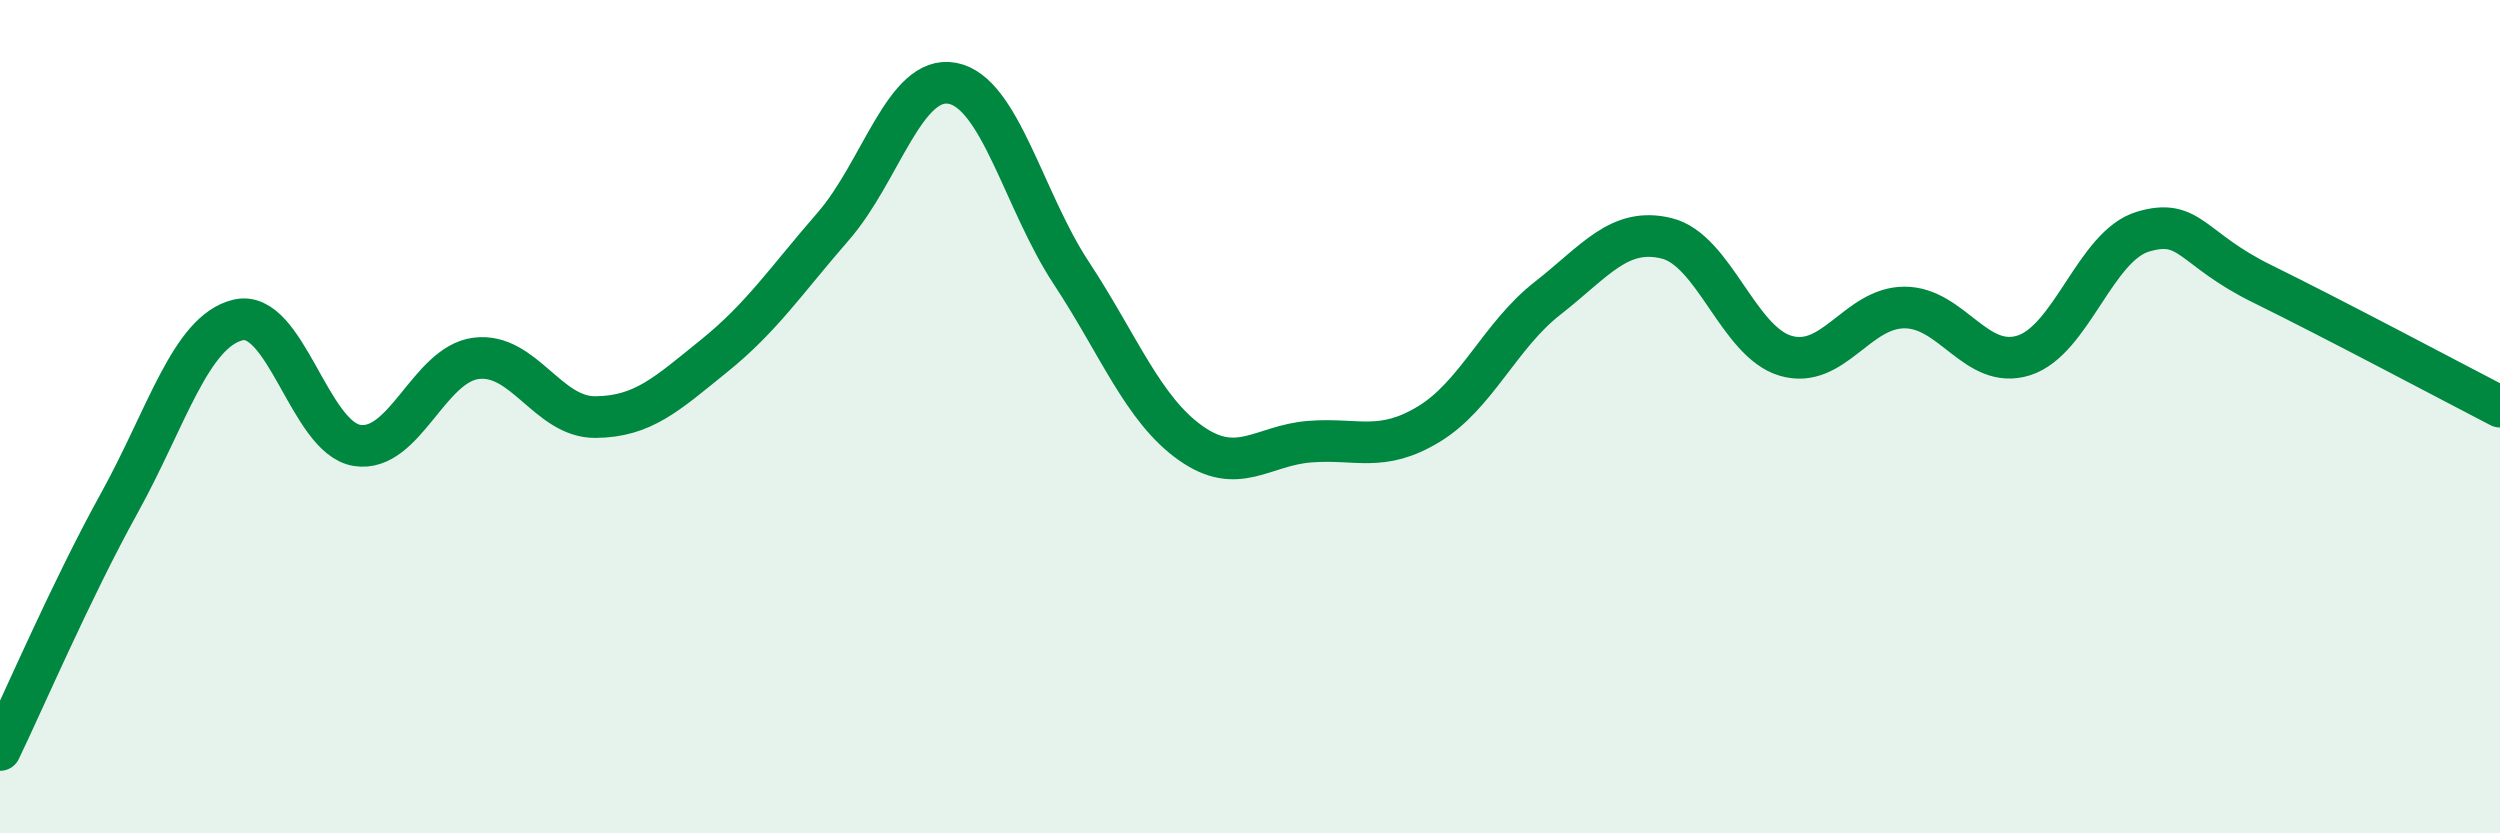
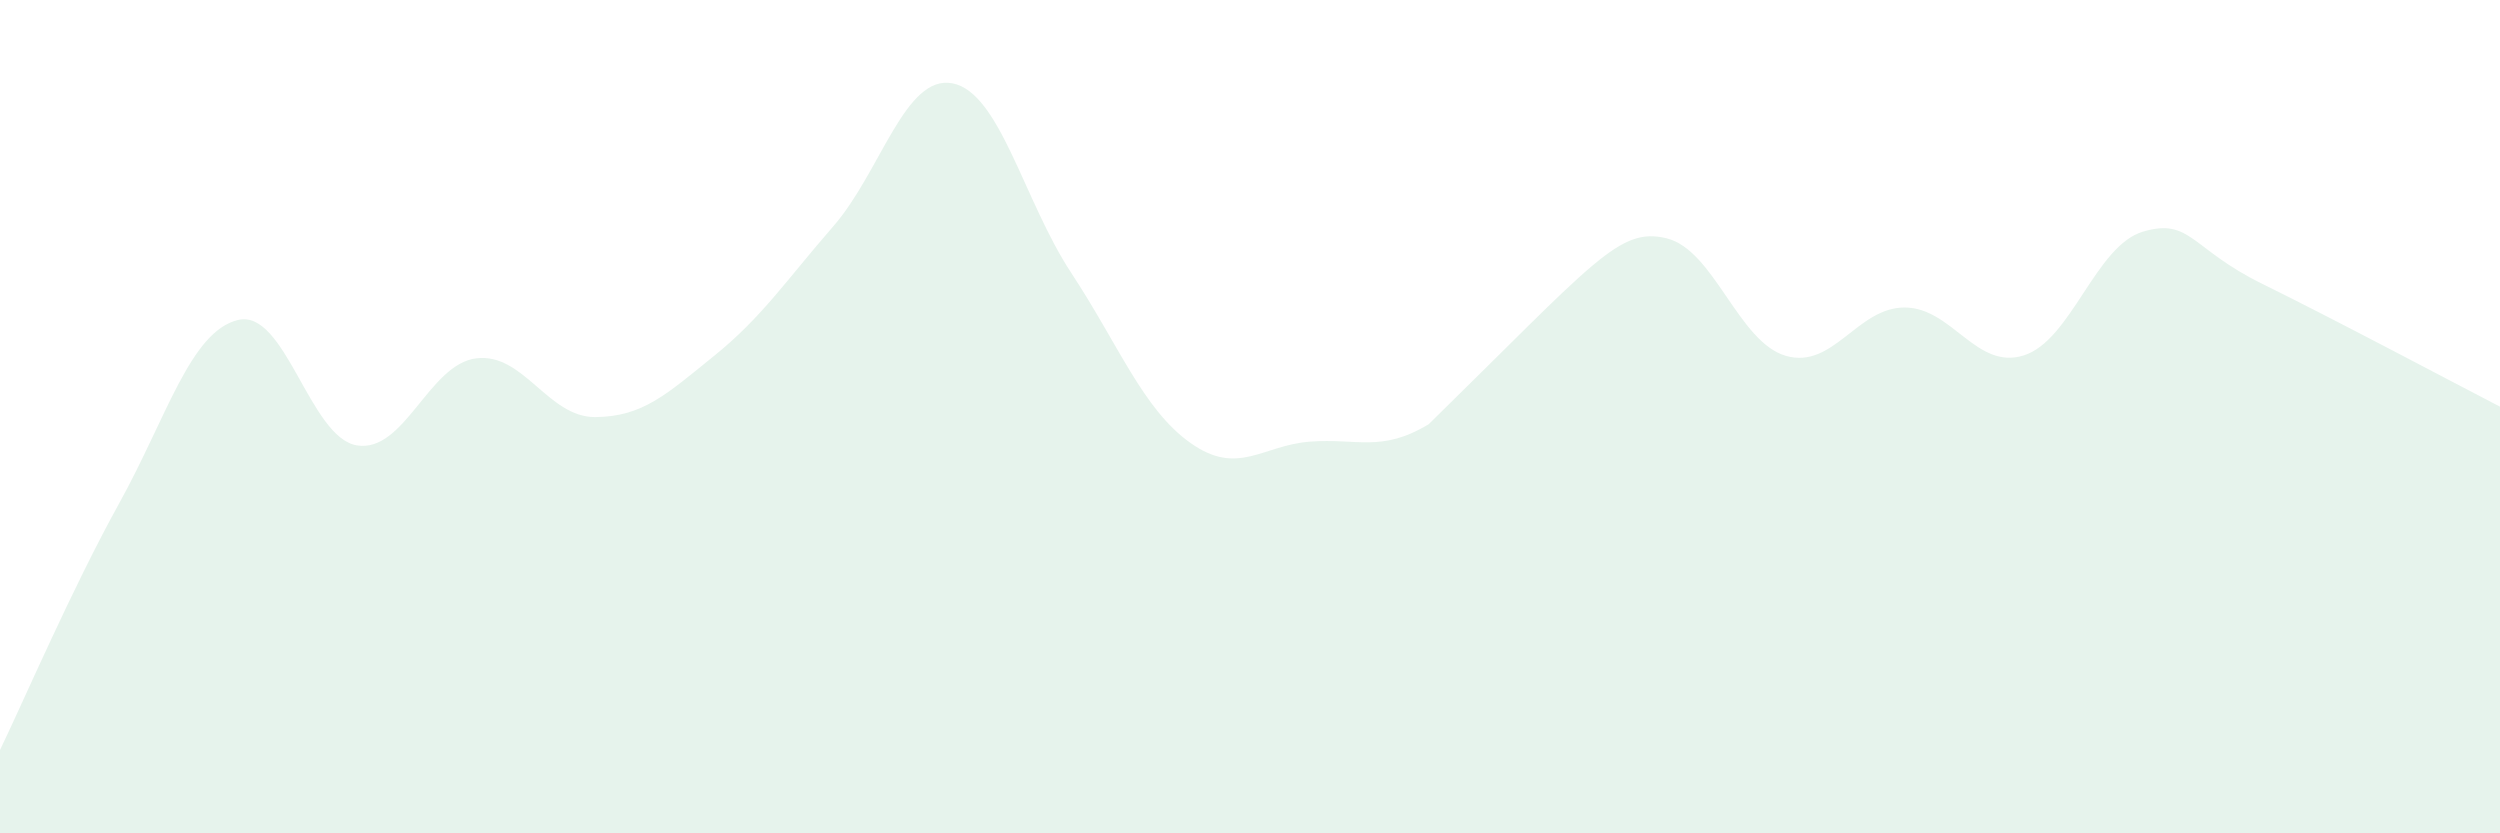
<svg xmlns="http://www.w3.org/2000/svg" width="60" height="20" viewBox="0 0 60 20">
-   <path d="M 0,18 C 0.57,16.82 1.72,14.14 2.86,12.08 C 4,10.02 4.57,7.96 5.71,7.68 C 6.85,7.4 7.43,10.51 8.57,10.69 C 9.71,10.87 10.29,8.74 11.43,8.6 C 12.57,8.46 13.15,10.02 14.29,10.01 C 15.43,10 16,9.46 17.14,8.54 C 18.28,7.62 18.86,6.74 20,5.43 C 21.14,4.12 21.72,1.78 22.86,2 C 24,2.22 24.57,4.82 25.71,6.55 C 26.85,8.28 27.43,9.82 28.57,10.63 C 29.71,11.44 30.29,10.69 31.43,10.6 C 32.57,10.51 33.15,10.87 34.29,10.18 C 35.43,9.49 36,8.05 37.14,7.16 C 38.28,6.27 38.86,5.44 40,5.72 C 41.14,6 41.72,8.21 42.86,8.54 C 44,8.87 44.57,7.38 45.71,7.38 C 46.85,7.38 47.43,8.89 48.57,8.53 C 49.71,8.17 50.29,5.9 51.43,5.56 C 52.57,5.22 52.58,5.97 54.29,6.81 C 56,7.65 58.86,9.17 60,9.76L60 20L0 20Z" fill="#008740" opacity="0.1" stroke-linecap="round" stroke-linejoin="round" />
-   <path d="M 0,18 C 0.57,16.82 1.72,14.14 2.86,12.08 C 4,10.02 4.57,7.96 5.71,7.68 C 6.85,7.4 7.43,10.51 8.57,10.69 C 9.71,10.87 10.29,8.74 11.43,8.6 C 12.57,8.46 13.15,10.02 14.29,10.01 C 15.43,10 16,9.46 17.14,8.54 C 18.28,7.62 18.86,6.74 20,5.43 C 21.14,4.12 21.72,1.78 22.86,2 C 24,2.22 24.57,4.82 25.71,6.55 C 26.85,8.28 27.43,9.82 28.57,10.63 C 29.71,11.44 30.29,10.69 31.43,10.6 C 32.57,10.51 33.15,10.87 34.29,10.18 C 35.43,9.49 36,8.05 37.14,7.16 C 38.28,6.27 38.86,5.44 40,5.72 C 41.14,6 41.72,8.21 42.86,8.54 C 44,8.87 44.57,7.38 45.71,7.38 C 46.85,7.38 47.43,8.89 48.57,8.53 C 49.71,8.17 50.29,5.9 51.43,5.56 C 52.57,5.22 52.58,5.97 54.29,6.81 C 56,7.65 58.86,9.17 60,9.76" stroke="#008740" stroke-width="1" fill="none" stroke-linecap="round" stroke-linejoin="round" />
+   <path d="M 0,18 C 0.57,16.82 1.72,14.14 2.86,12.08 C 4,10.02 4.57,7.96 5.71,7.68 C 6.85,7.4 7.43,10.51 8.57,10.69 C 9.71,10.87 10.29,8.74 11.43,8.6 C 12.57,8.46 13.15,10.02 14.29,10.01 C 15.43,10 16,9.46 17.14,8.54 C 18.28,7.62 18.86,6.74 20,5.43 C 21.14,4.12 21.72,1.78 22.86,2 C 24,2.22 24.57,4.82 25.71,6.55 C 26.85,8.28 27.43,9.82 28.57,10.63 C 29.71,11.44 30.29,10.69 31.43,10.6 C 32.57,10.51 33.15,10.87 34.29,10.18 C 38.28,6.27 38.86,5.44 40,5.72 C 41.14,6 41.72,8.21 42.86,8.54 C 44,8.87 44.57,7.38 45.71,7.38 C 46.85,7.38 47.43,8.89 48.57,8.53 C 49.71,8.17 50.29,5.9 51.43,5.56 C 52.57,5.22 52.58,5.97 54.29,6.81 C 56,7.65 58.86,9.17 60,9.76L60 20L0 20Z" fill="#008740" opacity="0.1" stroke-linecap="round" stroke-linejoin="round" />
</svg>